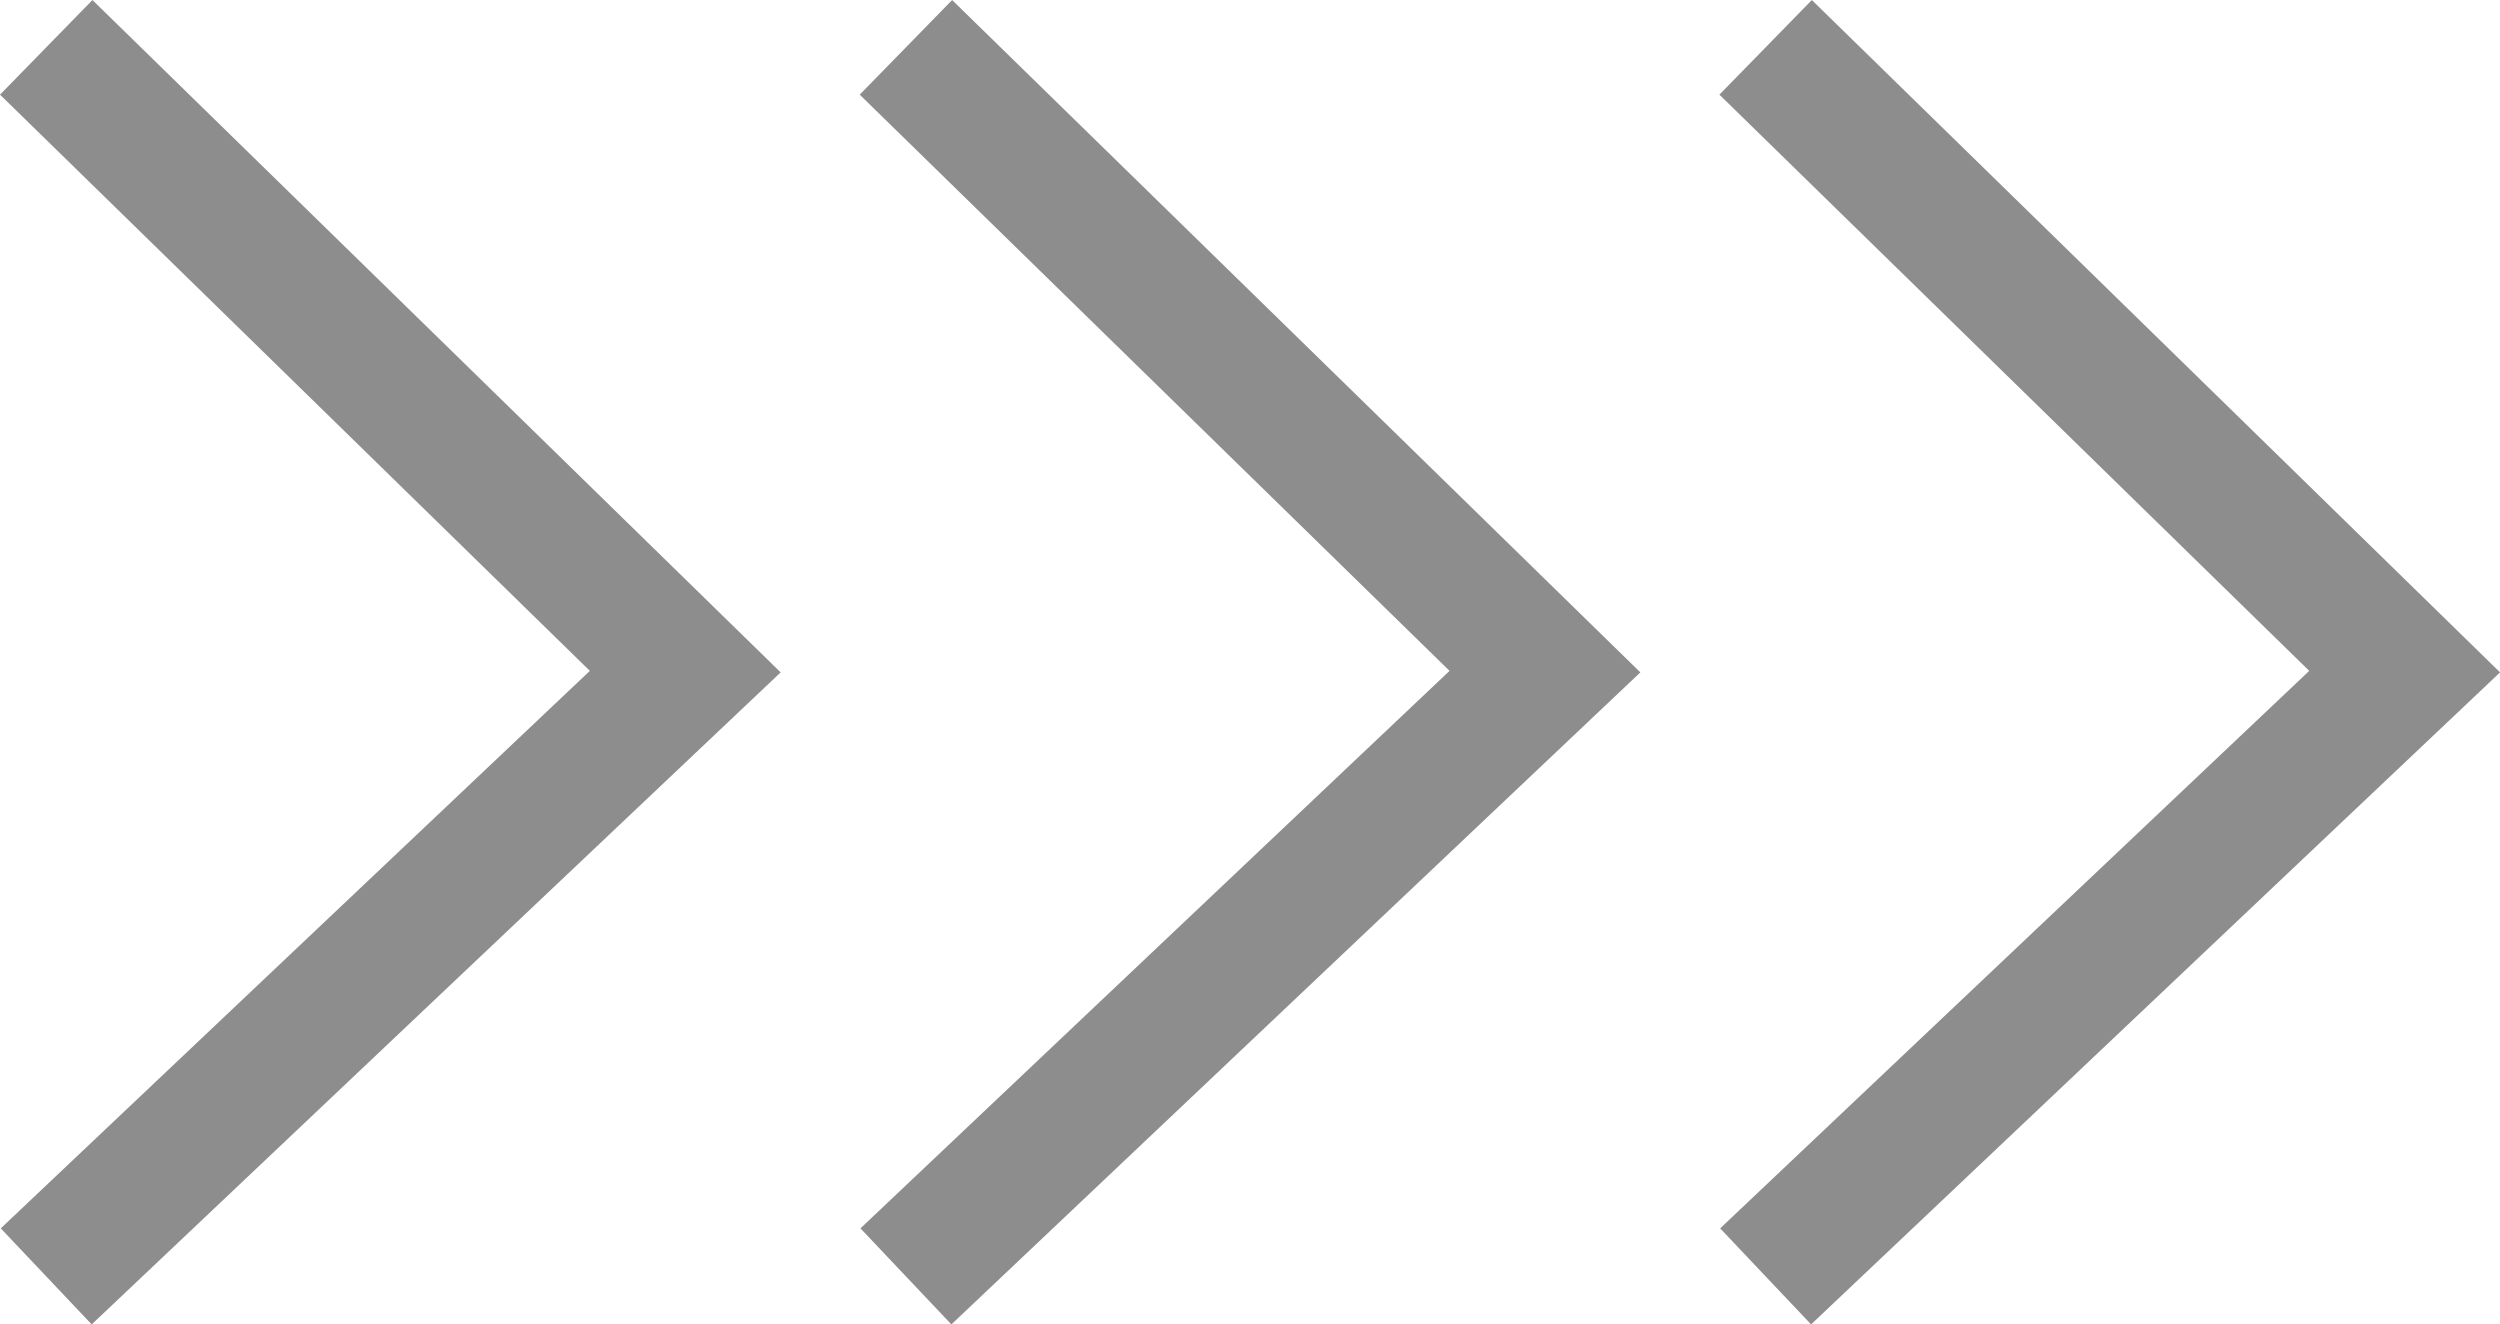
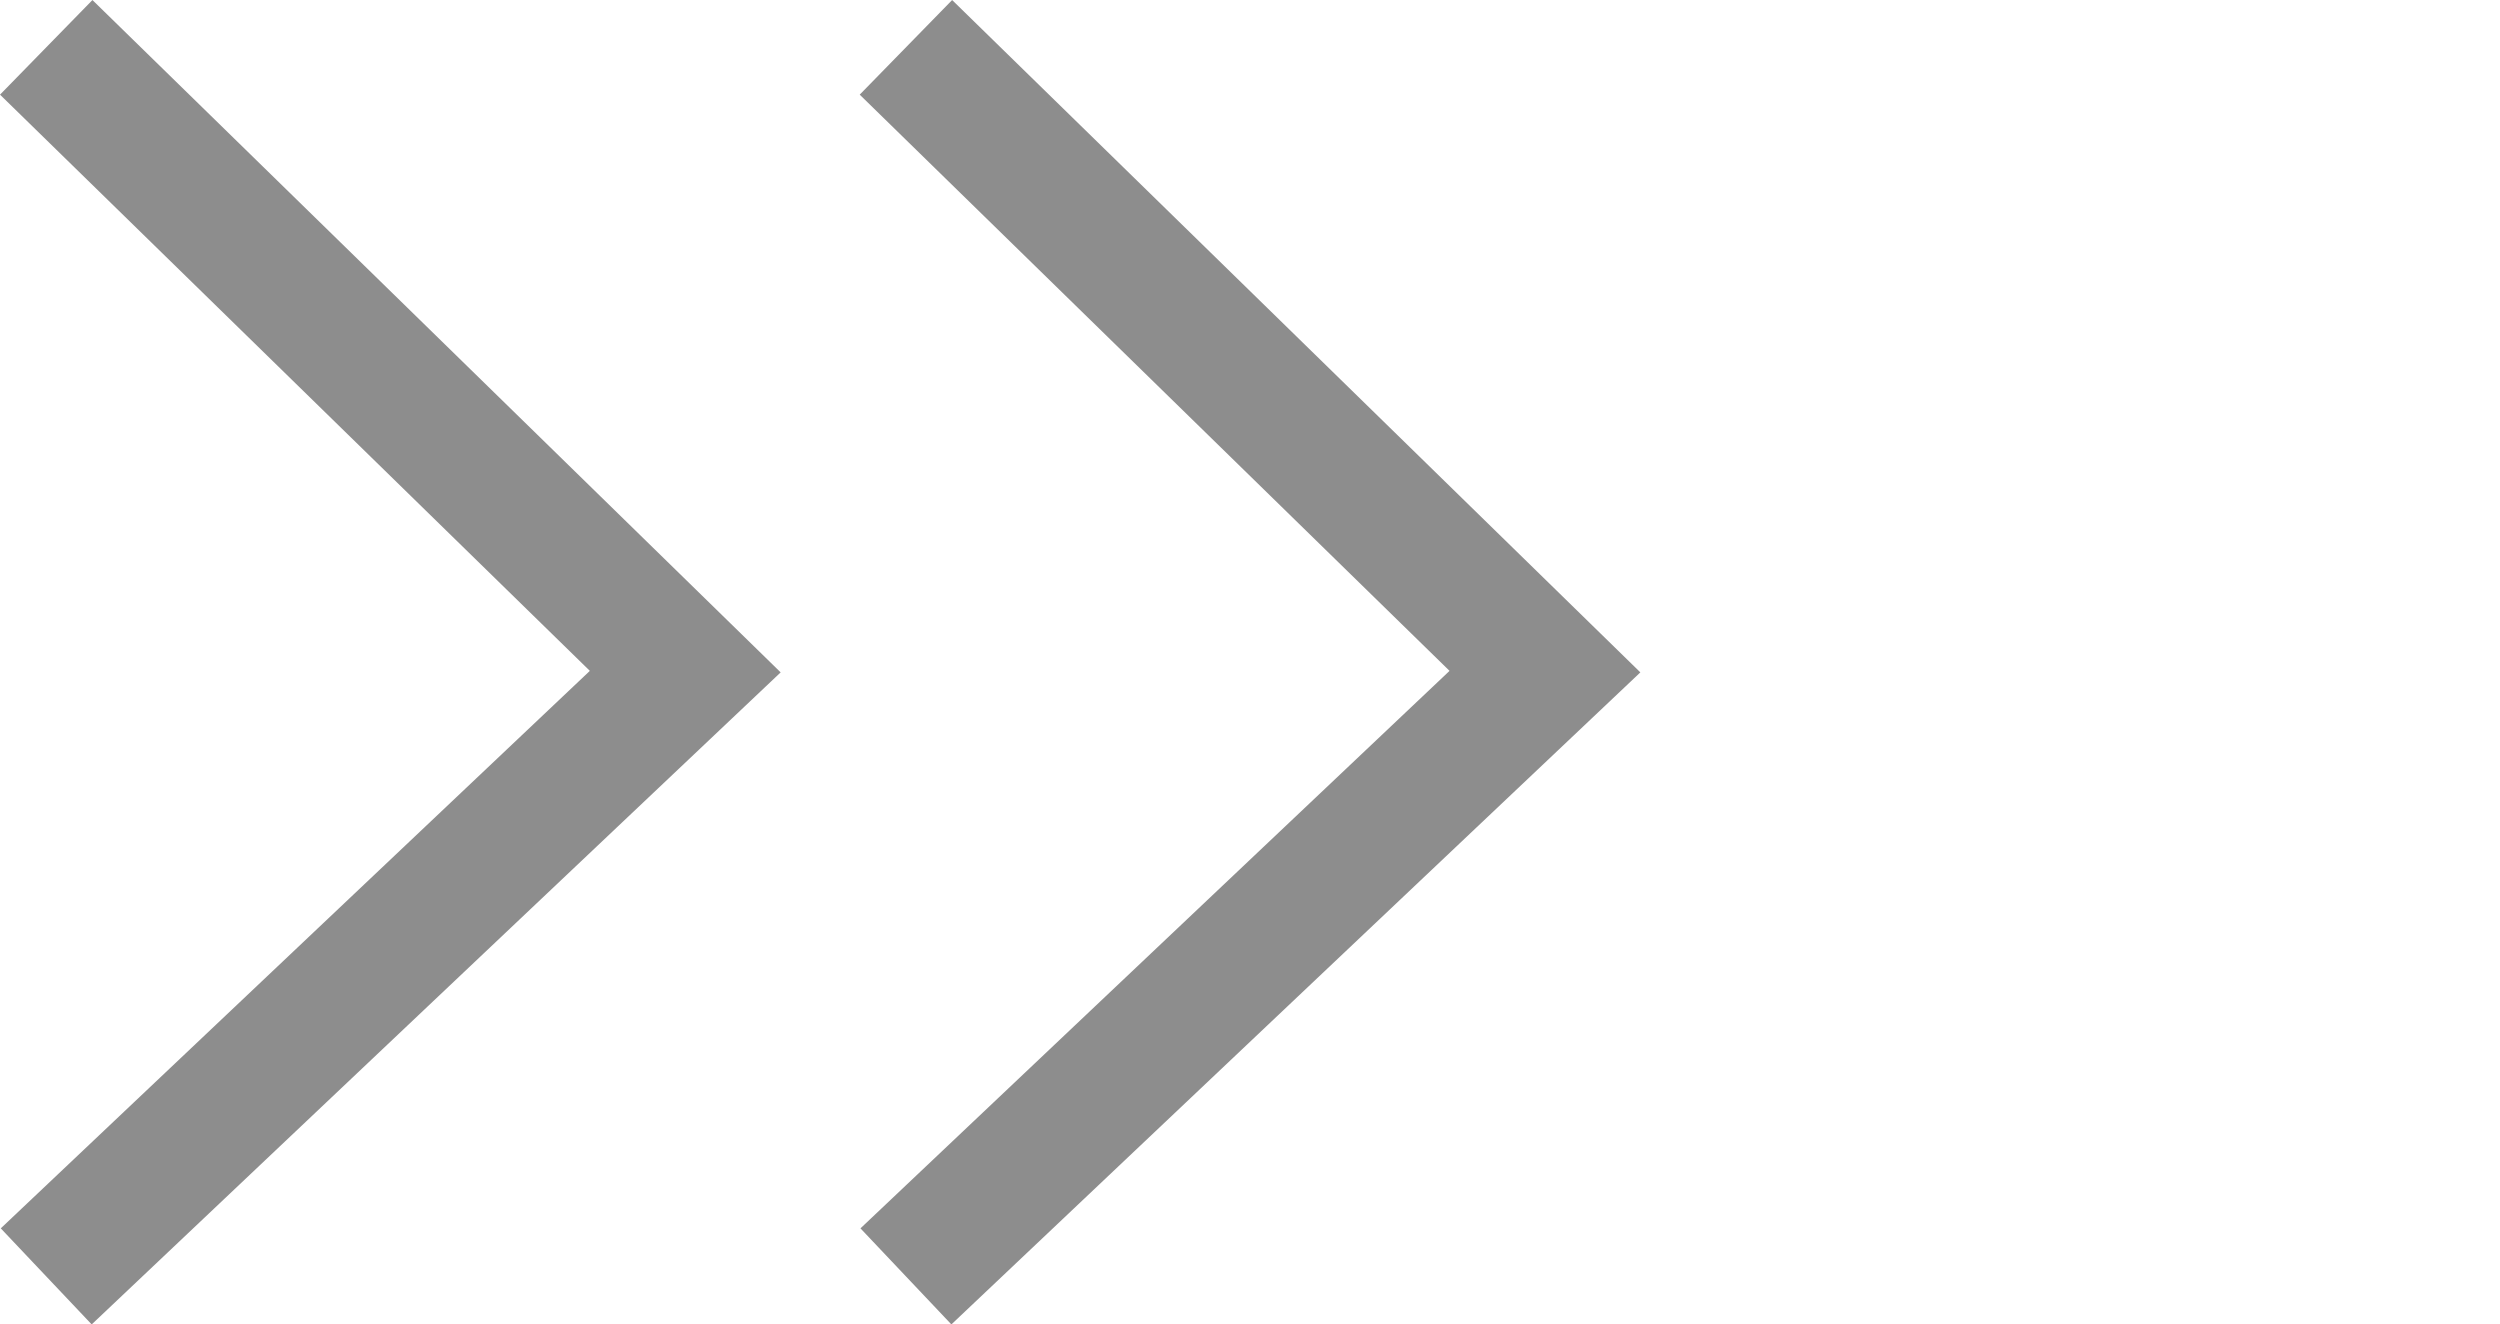
<svg xmlns="http://www.w3.org/2000/svg" width="37.804" height="20.026" viewBox="0 0 37.804 20.026">
  <g id="グループ_3078" data-name="グループ 3078" transform="translate(-842.301 -208.7)">
    <path id="パス_2189" data-name="パス 2189" d="M1412.5,3958l9.663,9.44-9.663,9.145" transform="translate(-569.5 -3748.584)" fill="none" stroke="#8d8d8d" stroke-width="2" />
    <path id="パス_2190" data-name="パス 2190" d="M1412.5,3958l9.663,9.44-9.663,9.145" transform="translate(-556.5 -3748.584)" fill="none" stroke="#8d8d8d" stroke-width="2" />
-     <path id="パス_2191" data-name="パス 2191" d="M1412.5,3958l9.663,9.44-9.663,9.145" transform="translate(-543.5 -3748.584)" fill="none" stroke="#8d8d8d" stroke-width="2" />
  </g>
</svg>